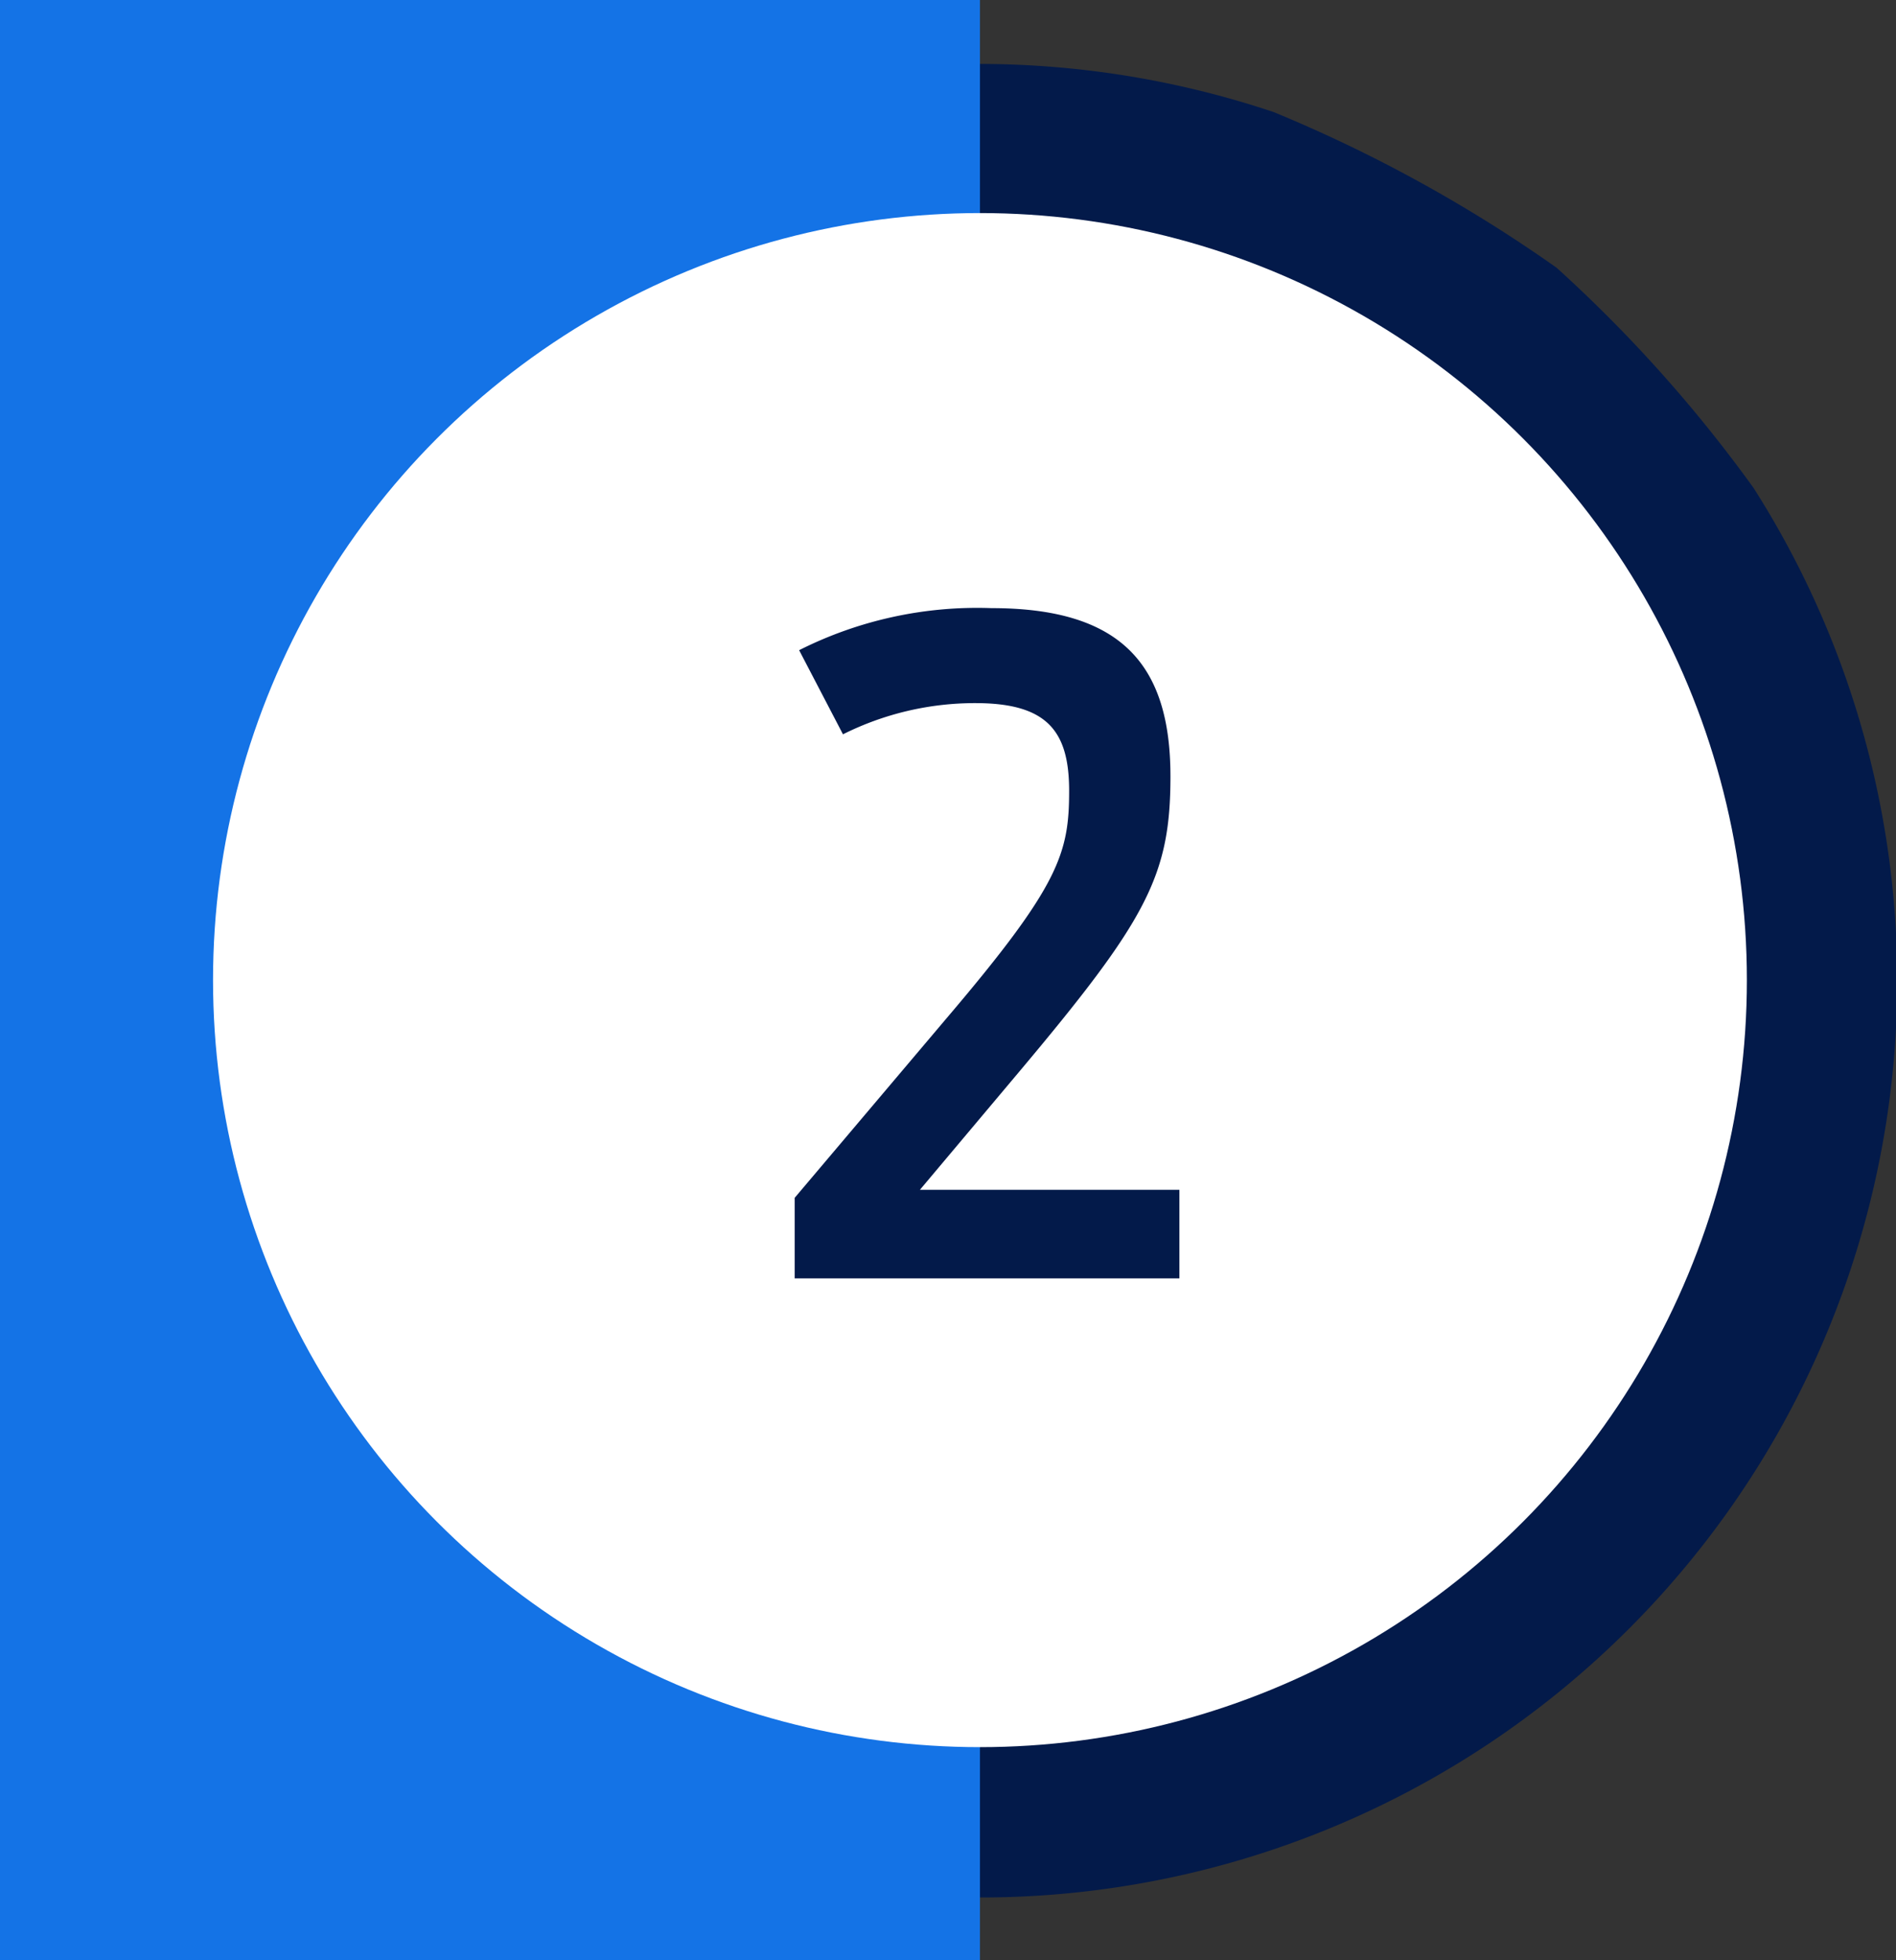
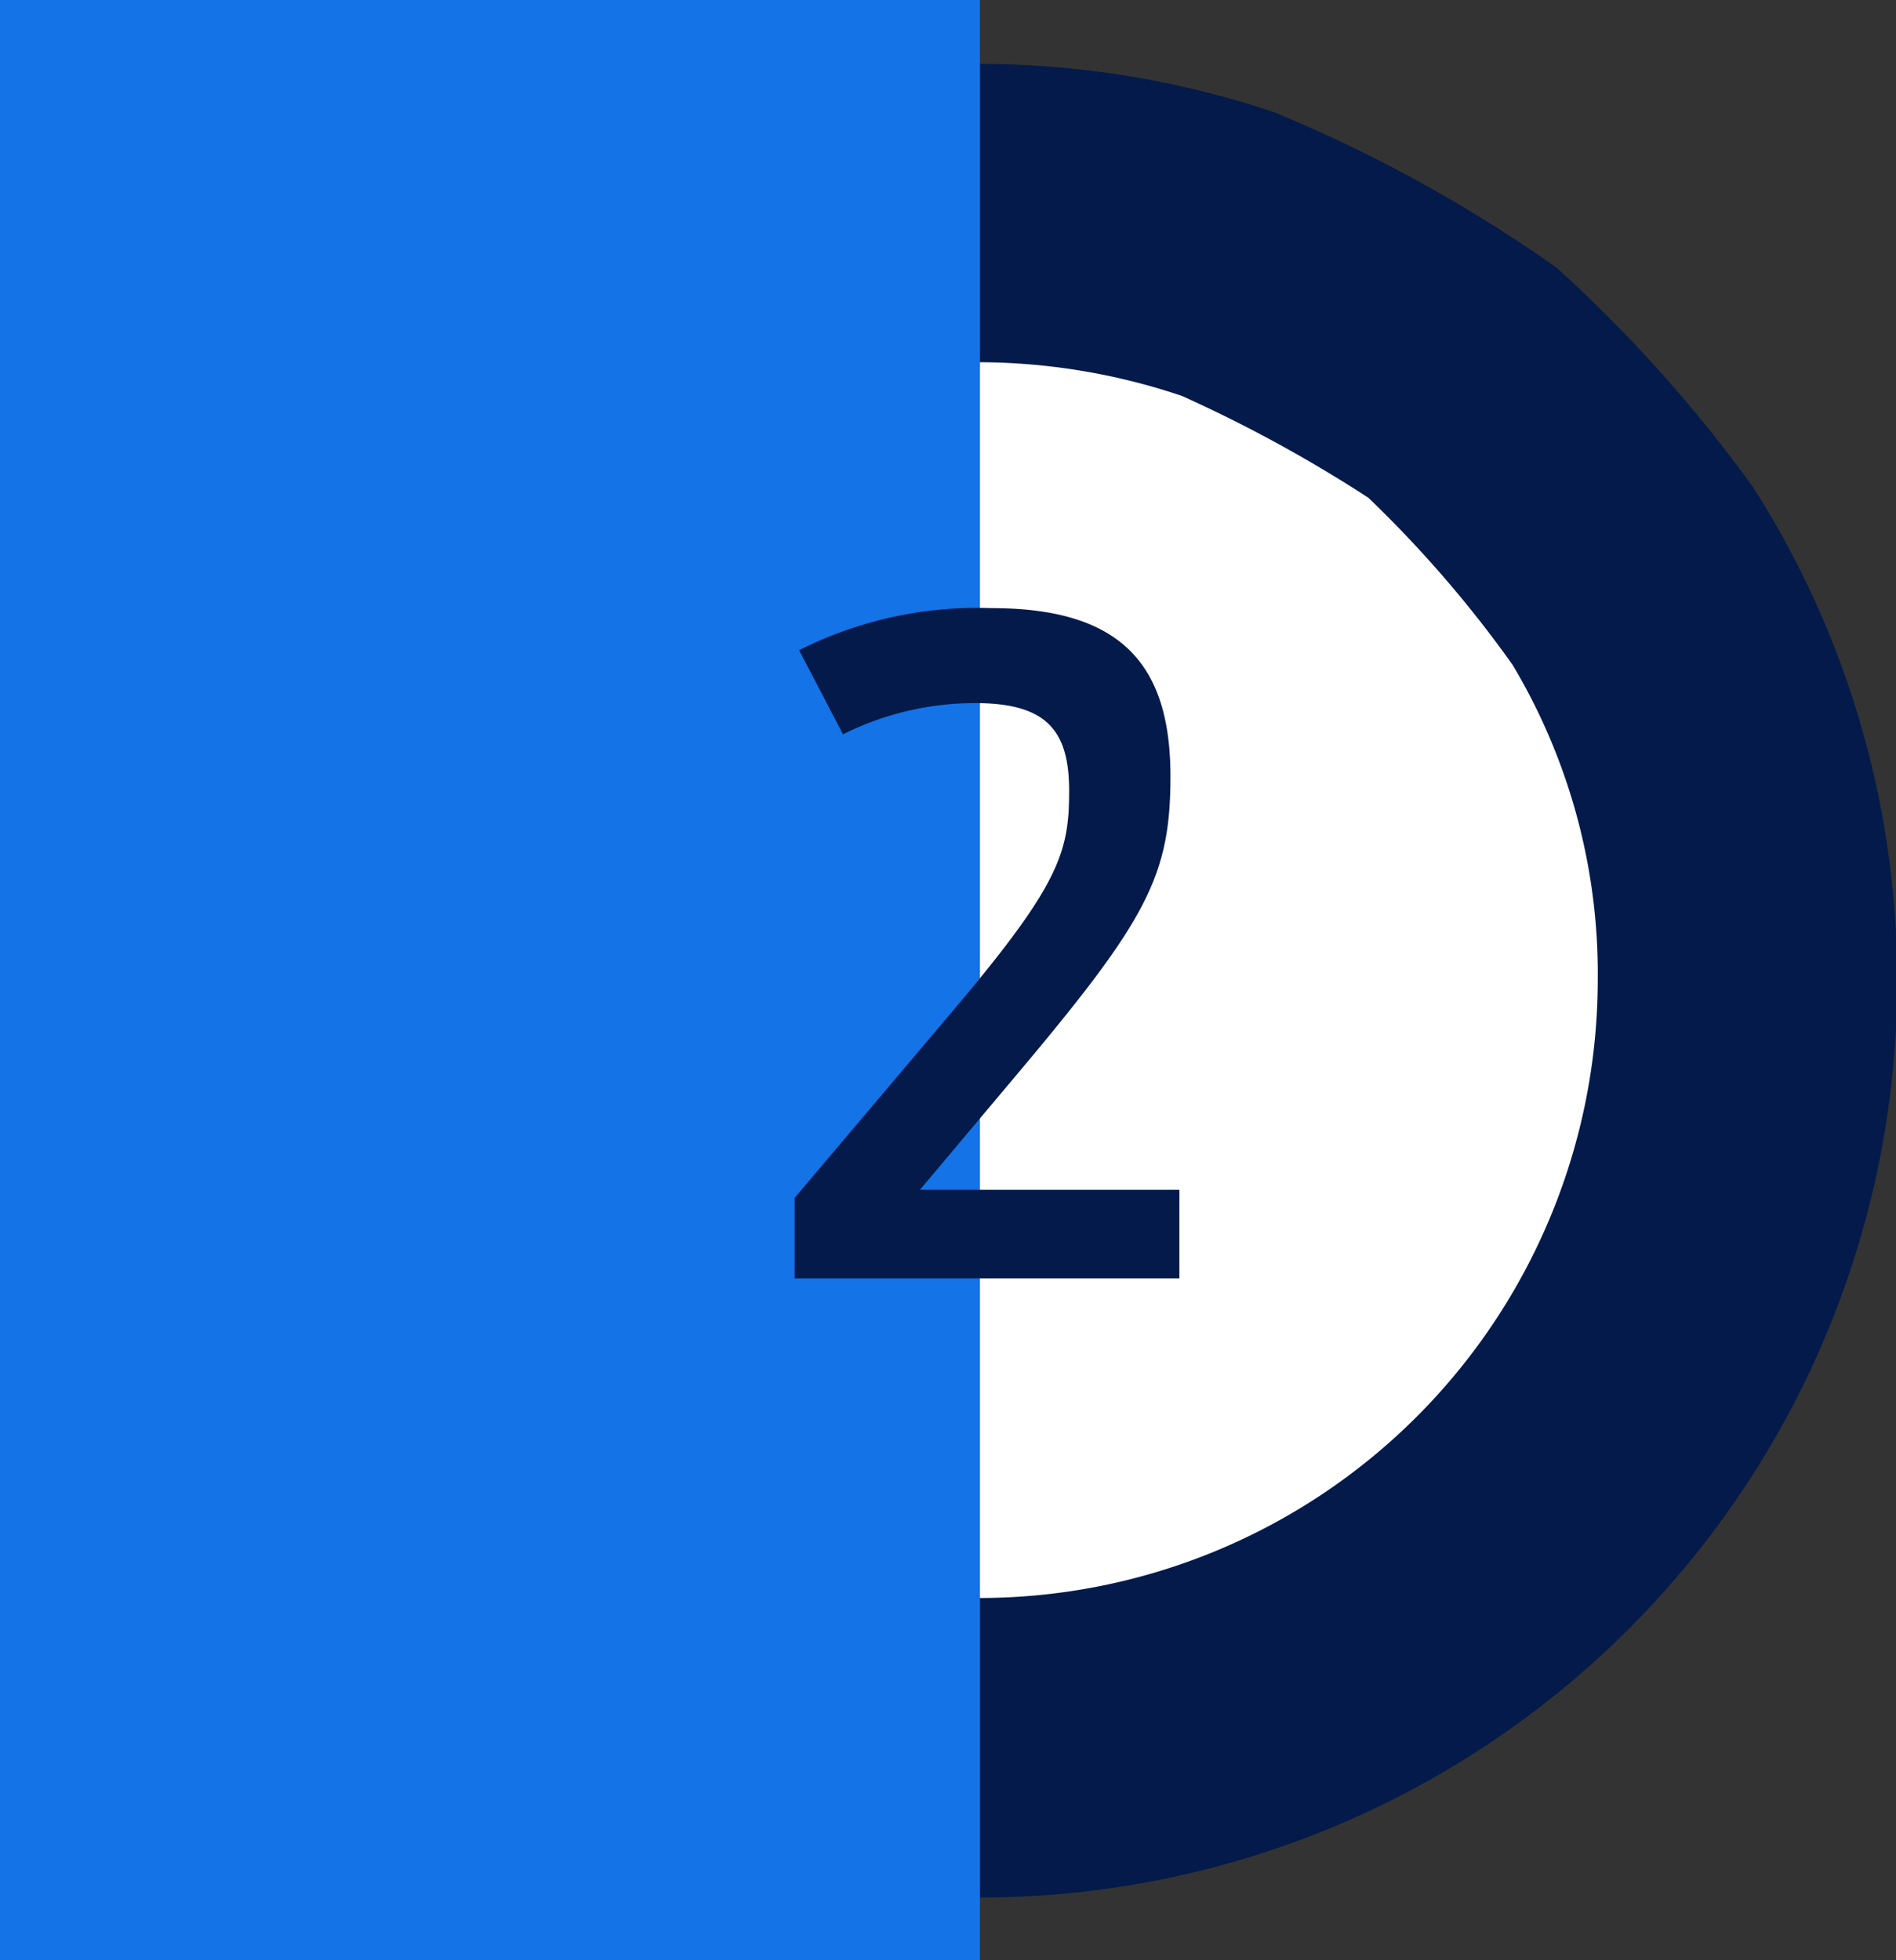
<svg xmlns="http://www.w3.org/2000/svg" width="44.5" height="46" viewBox="0 0 44.5 46">
  <rect x="0" y="0" width="44.5" height="46" fill="#333333" stroke="none" />
  <g transform="translate(-677 -5340.136)">
    <path d="M18,0a18.44,18.44,0,0,1,5.816.96,33.1,33.1,0,0,1,5.738,3.209,33.4,33.4,0,0,1,3.672,4.195c.013.021.027.041.207.326A17.6,17.6,0,0,1,36,18,18,18,0,1,1,18,0Z" transform="translate(682 5345.136)" fill="#fff" />
    <path d="M18-3.5a21.791,21.791,0,0,1,6.894,1.13,33.876,33.876,0,0,1,6.639,3.652,32.909,32.909,0,0,1,4.625,5.17A21.514,21.514,0,1,1,18-3.5Zm0,36A14.516,14.516,0,0,0,32.5,18a14.13,14.13,0,0,0-2-7.4A27.543,27.543,0,0,0,27.115,6.68a32.55,32.55,0,0,0-4.372-2.388A15.013,15.013,0,0,0,18,3.5a14.5,14.5,0,0,0,0,29Z" transform="translate(682 5345.136)" fill="#031a4a" />
    <path d="M0,0H23V46H0Z" transform="translate(677 5340.136)" fill="#1473e6" />
    <g transform="translate(-328 4200.136)">
-       <circle cx="18" cy="18" r="18" transform="translate(1010 1145)" fill="#fff" />
      <path d="M.651,0h9.03V-2.079H3.591L5.922-4.851c3-3.57,3.549-4.6,3.549-6.93,0-2.625-1.155-3.948-4.2-3.948a9.285,9.285,0,0,0-4.515.987l1.029,1.974A6.925,6.925,0,0,1,4.893-13.5c1.68,0,2.2.651,2.2,2.058,0,1.47-.231,2.226-2.856,5.313L.651-1.89Z" transform="translate(1023 1170)" fill="#031a4a" />
      <path d="M10.181.5H.151V-2.073L3.86-6.455c2.633-3.1,2.738-3.731,2.738-4.99C6.6-12.778,6.072-13,4.893-13a6.394,6.394,0,0,0-2.884.682l-.44.22L.079-14.958l.45-.229a9.677,9.677,0,0,1,4.742-1.041A4.909,4.909,0,0,1,8.864-15.1a4.426,4.426,0,0,1,1.107,3.315,6.438,6.438,0,0,1-.7,3.229A24.009,24.009,0,0,1,6.3-4.529l-1.64,1.95h5.516Zm-9.03-1h8.03V-1.579H2.517L5.539-5.173C8.49-8.681,8.971-9.607,8.971-11.781a3.509,3.509,0,0,0-.809-2.6,4,4,0,0,0-2.891-.846,9.039,9.039,0,0,0-3.832.715l.57,1.093A7.371,7.371,0,0,1,4.893-14c1.871,0,2.7.789,2.7,2.558,0,1.683-.37,2.574-2.975,5.637l-3.472,4.1Z" transform="translate(1023 1170)" fill="rgba(0,0,0,0)" />
    </g>
  </g>
</svg>